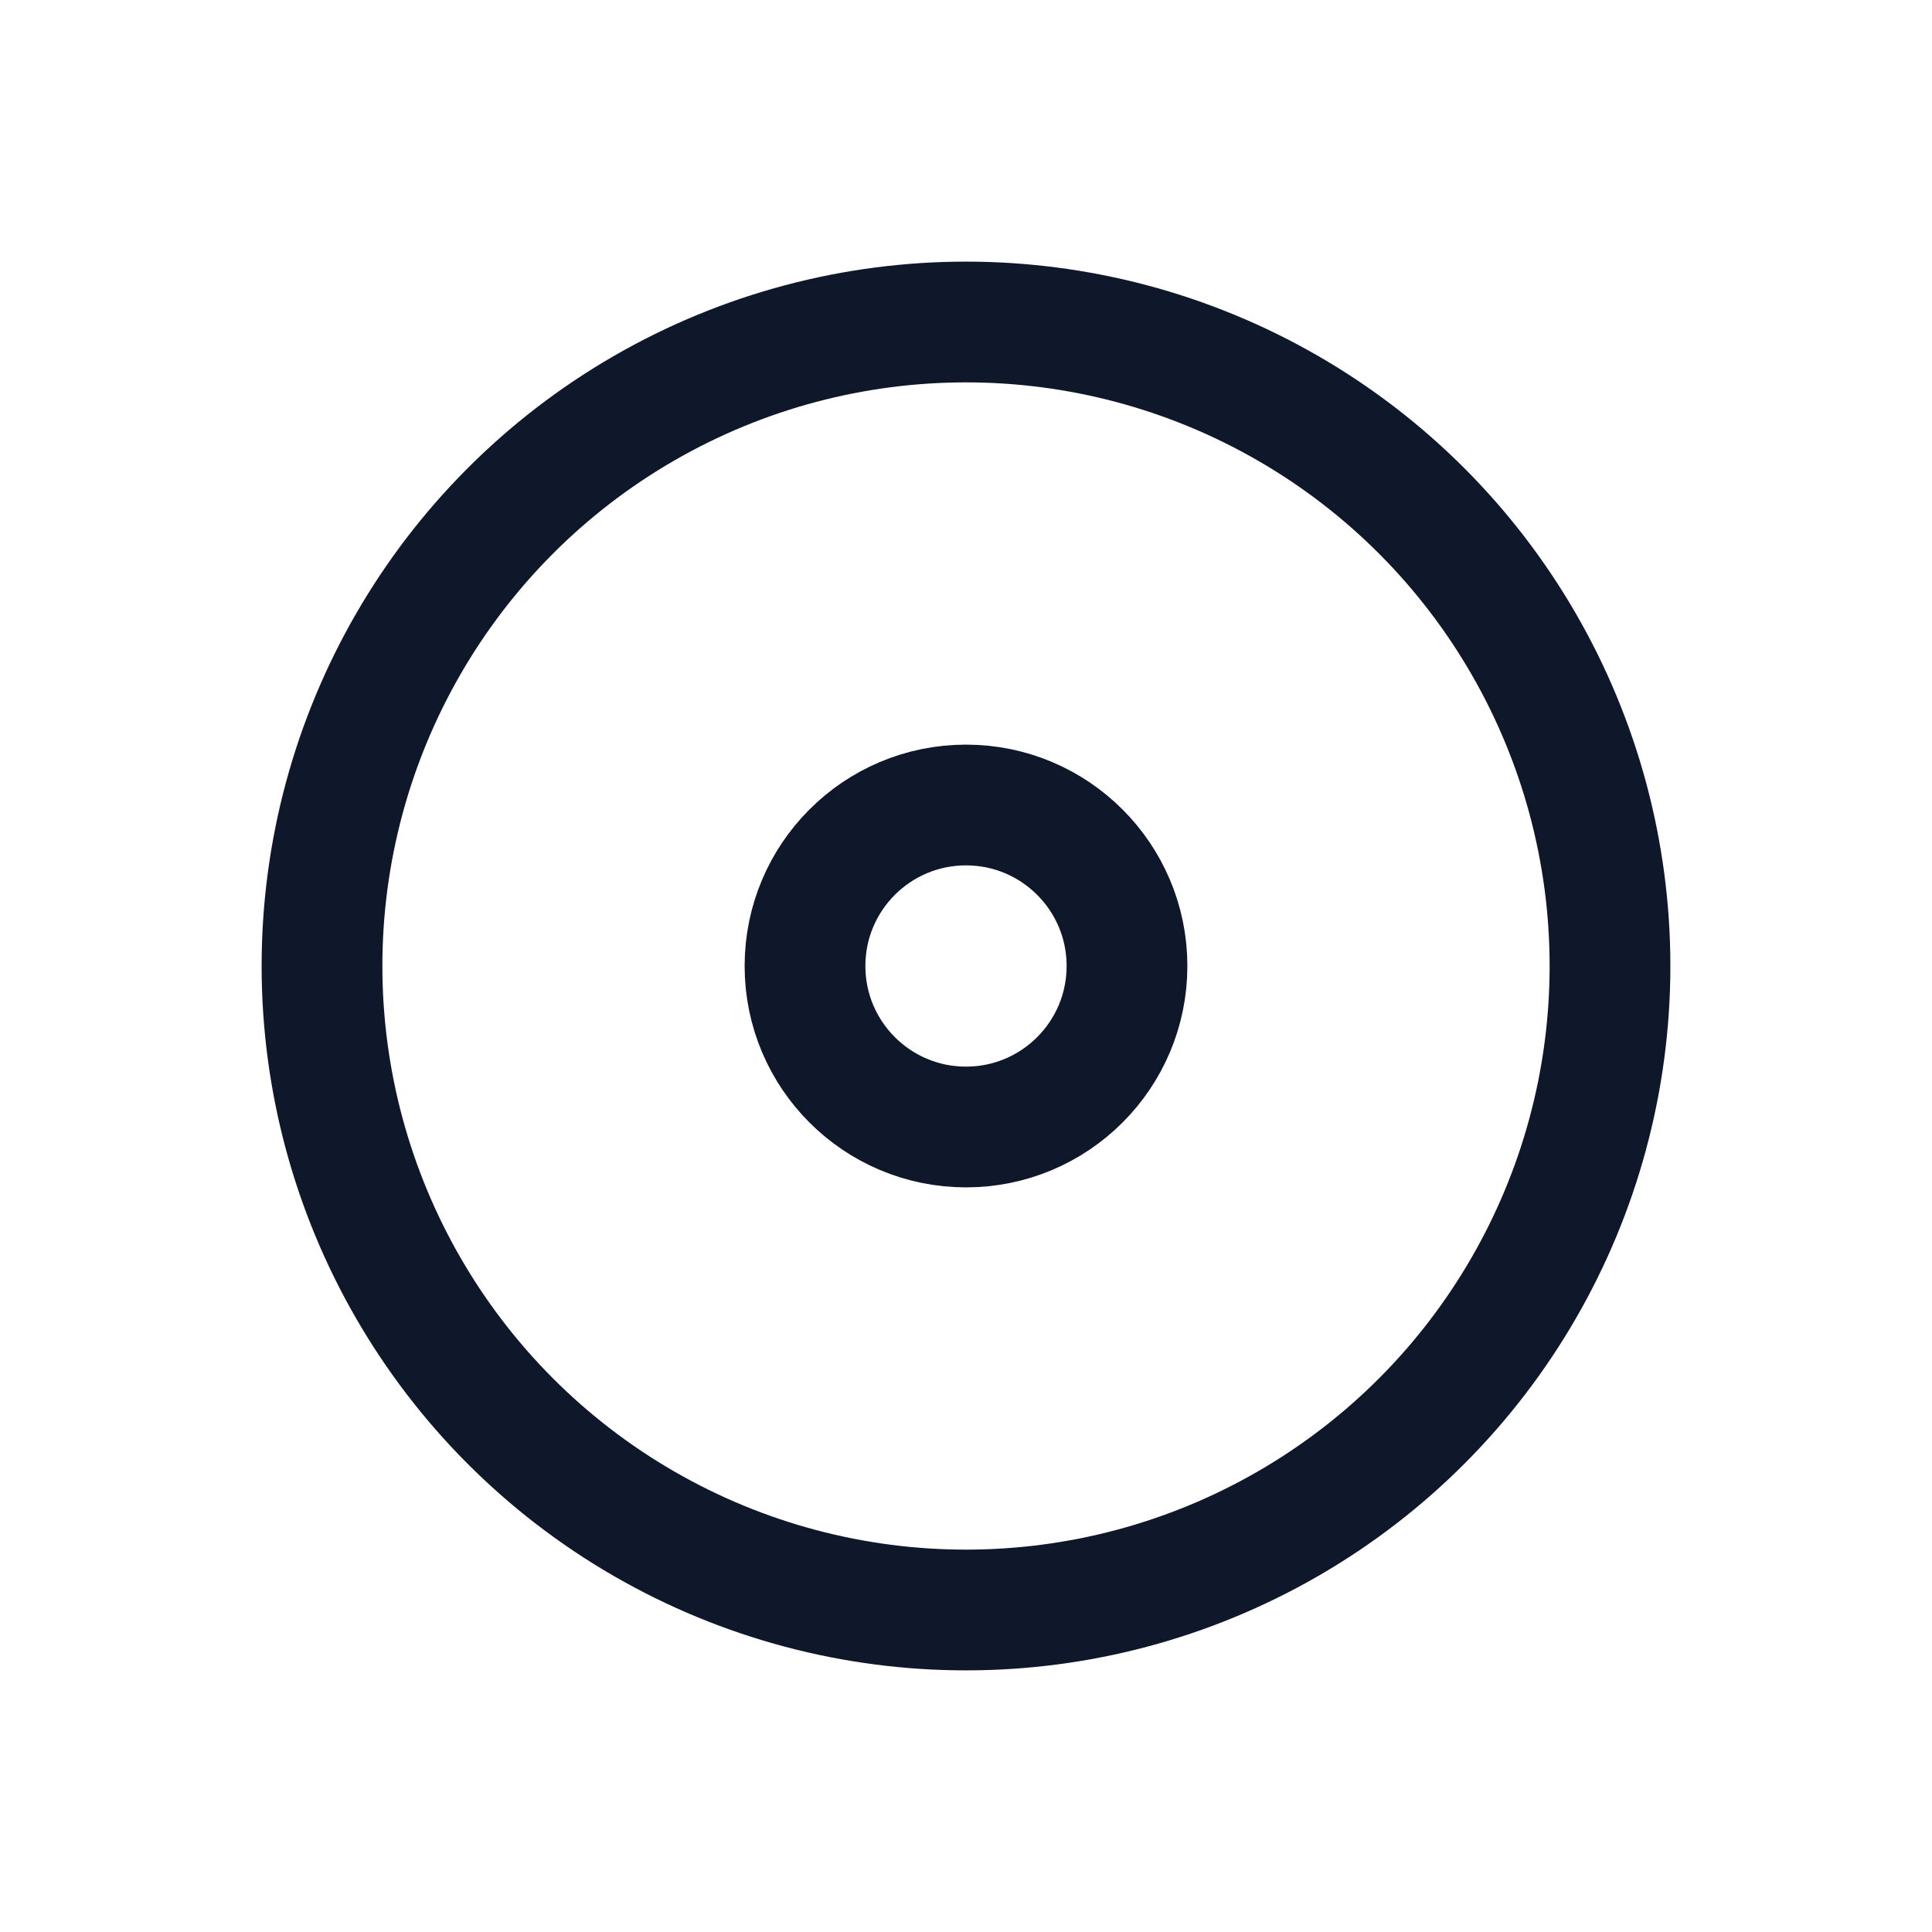
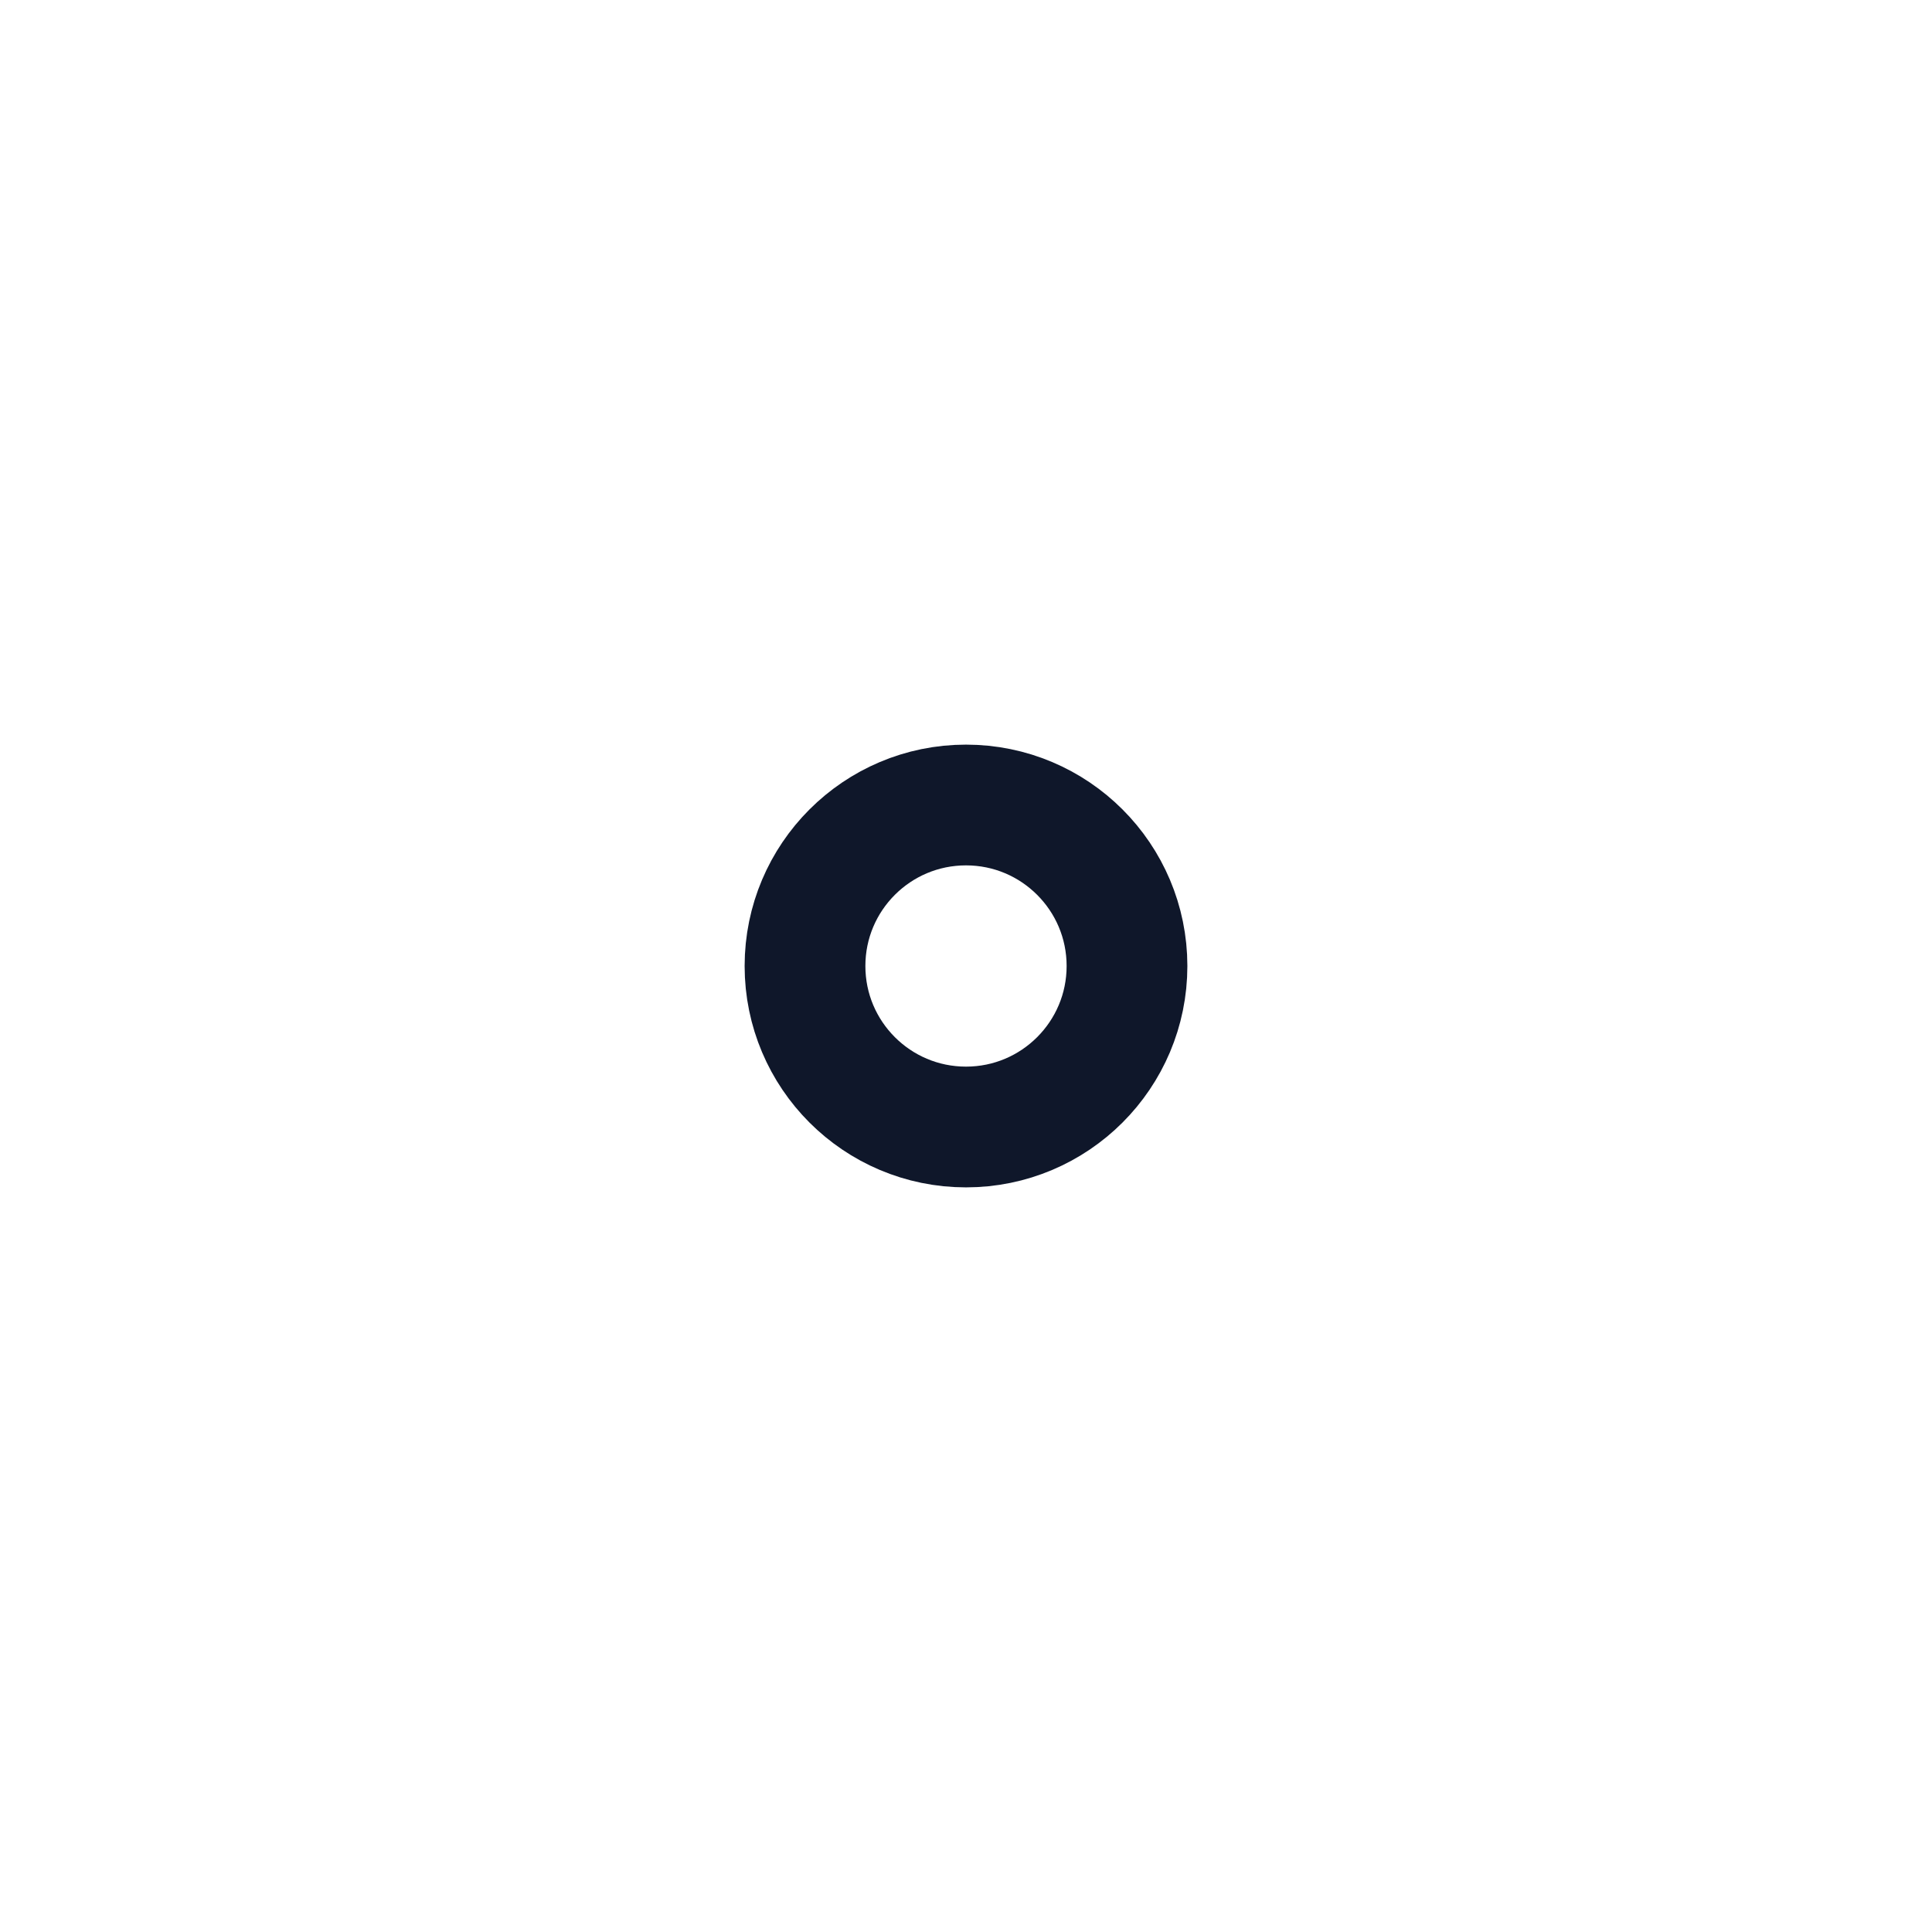
<svg xmlns="http://www.w3.org/2000/svg" width="400" height="400" viewBox="0 0 24 24" fill="none" stroke="#0f172a" stroke-width="1.5" stroke-linecap="round" stroke-linejoin="round">
-   <circle cx="12" cy="12" r="8" />
  <circle cx="12" cy="12" r="2" />
</svg>